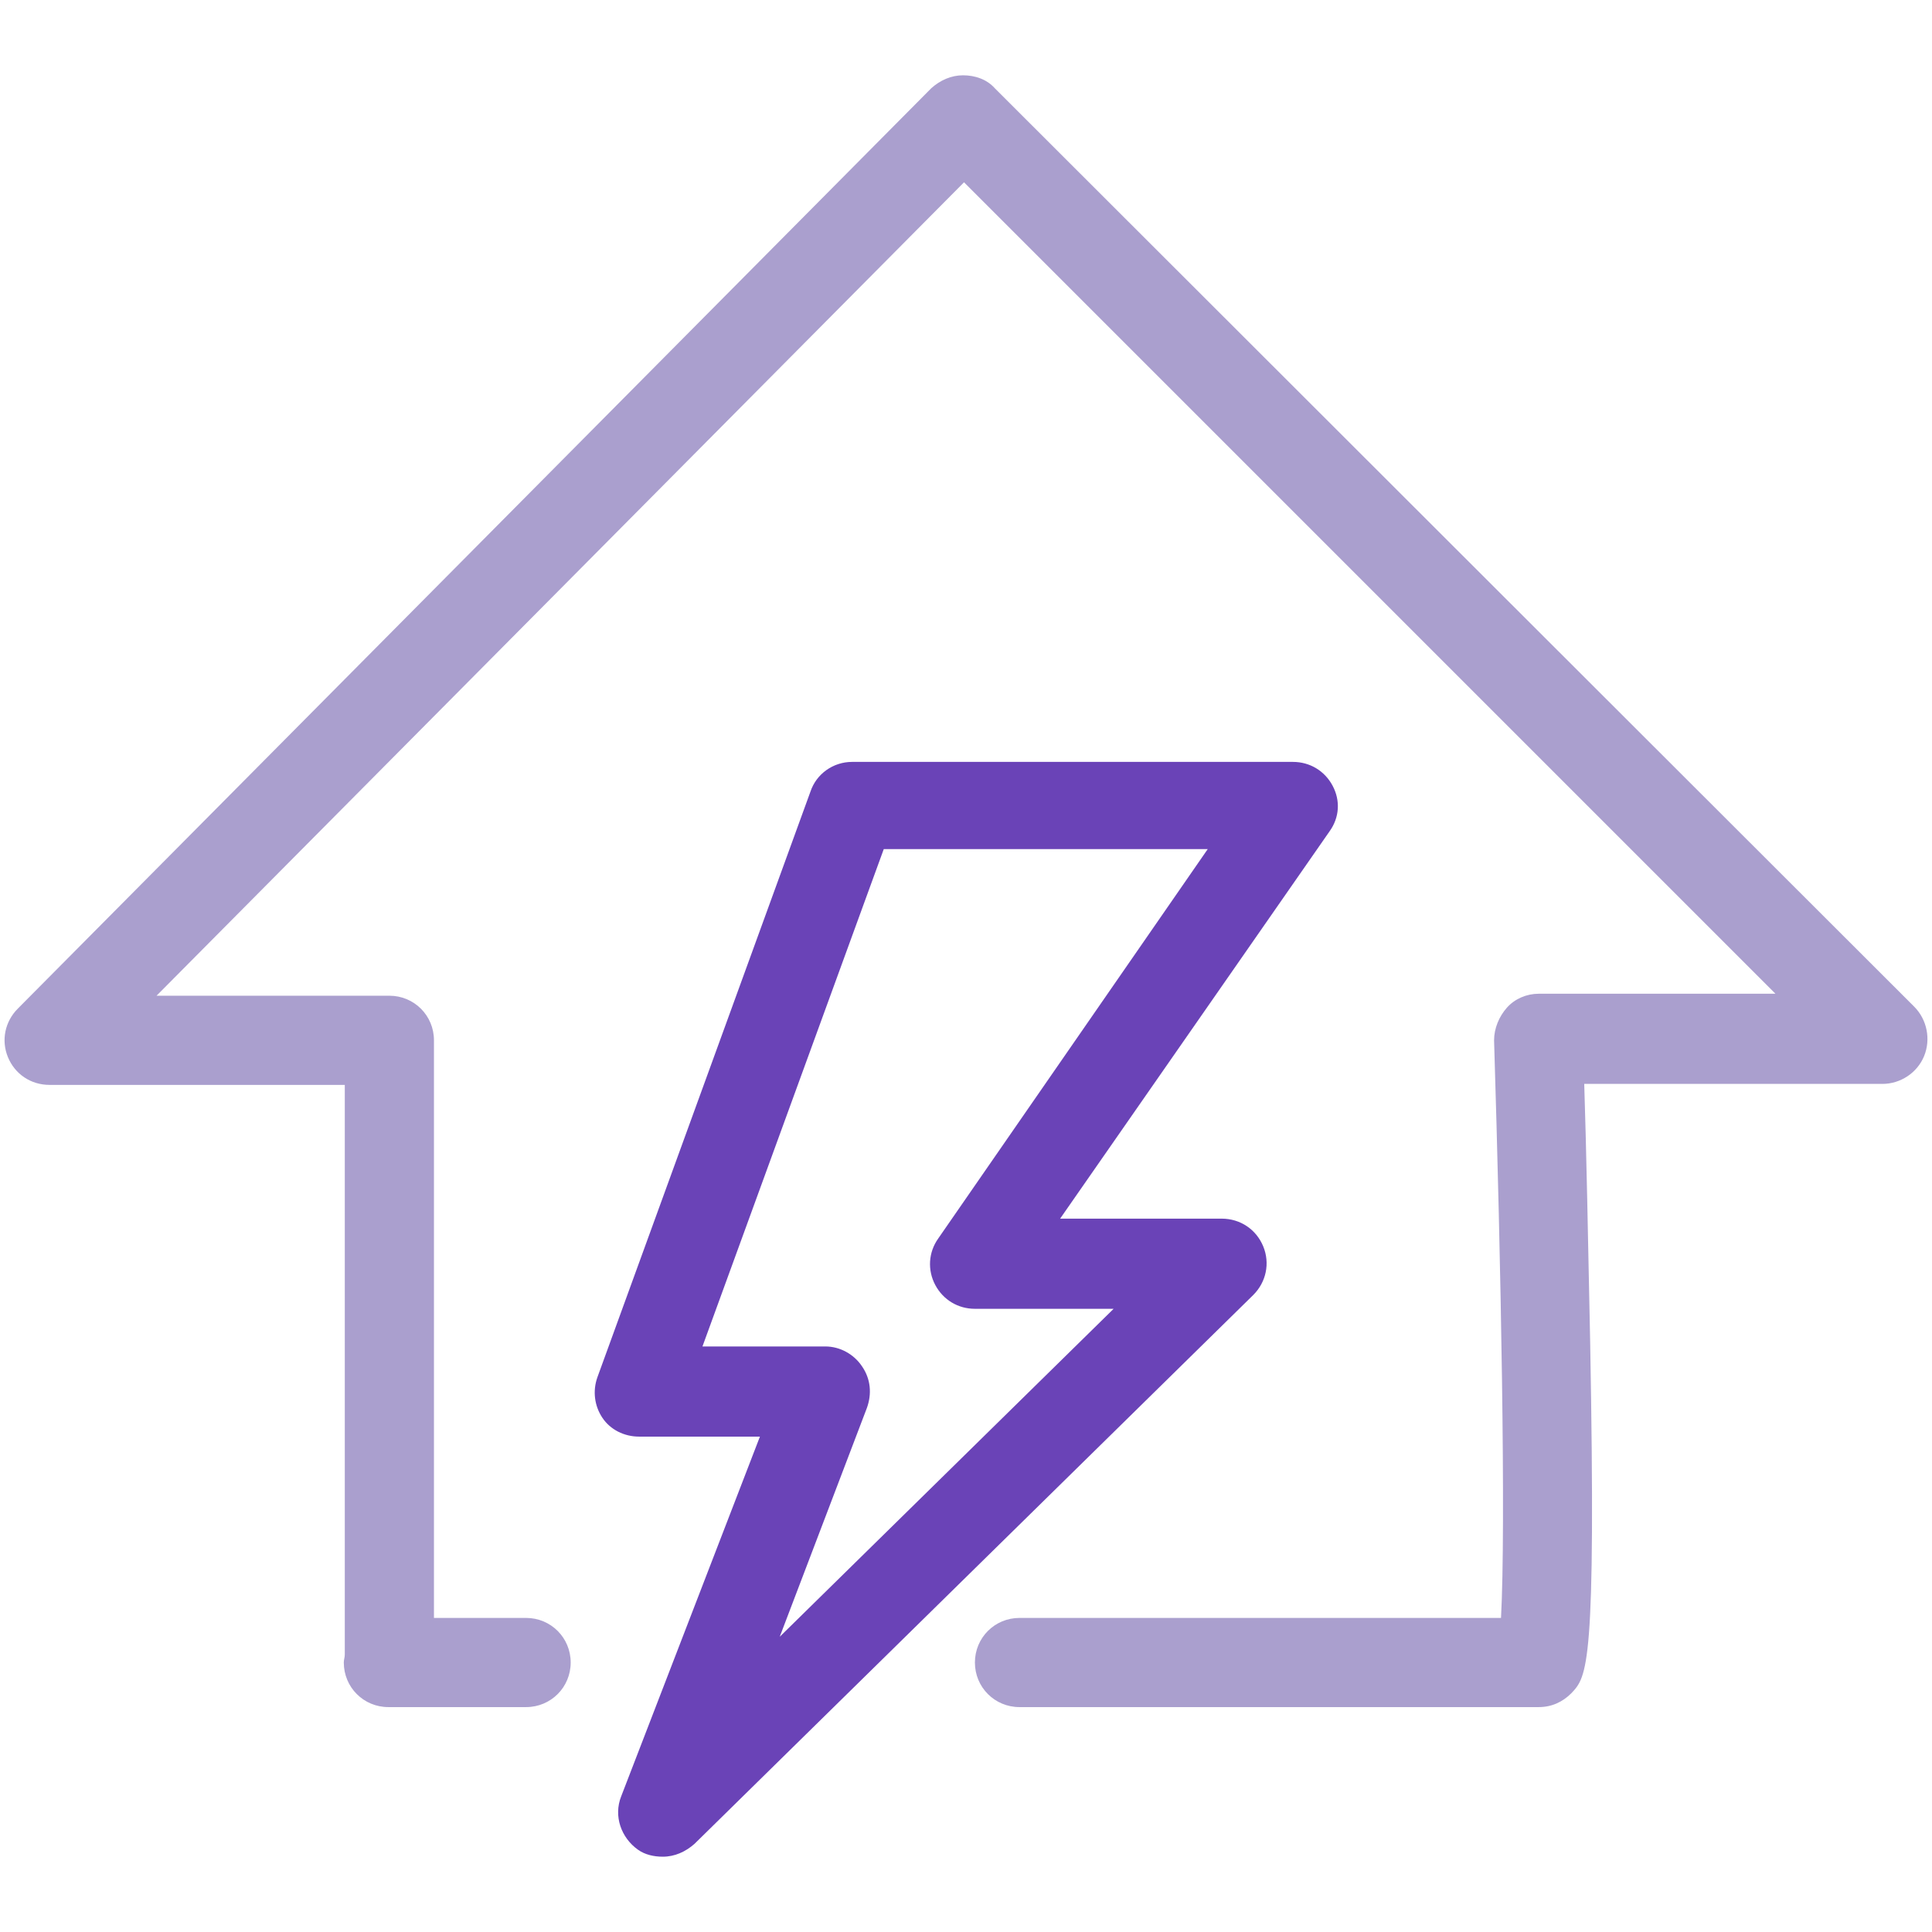
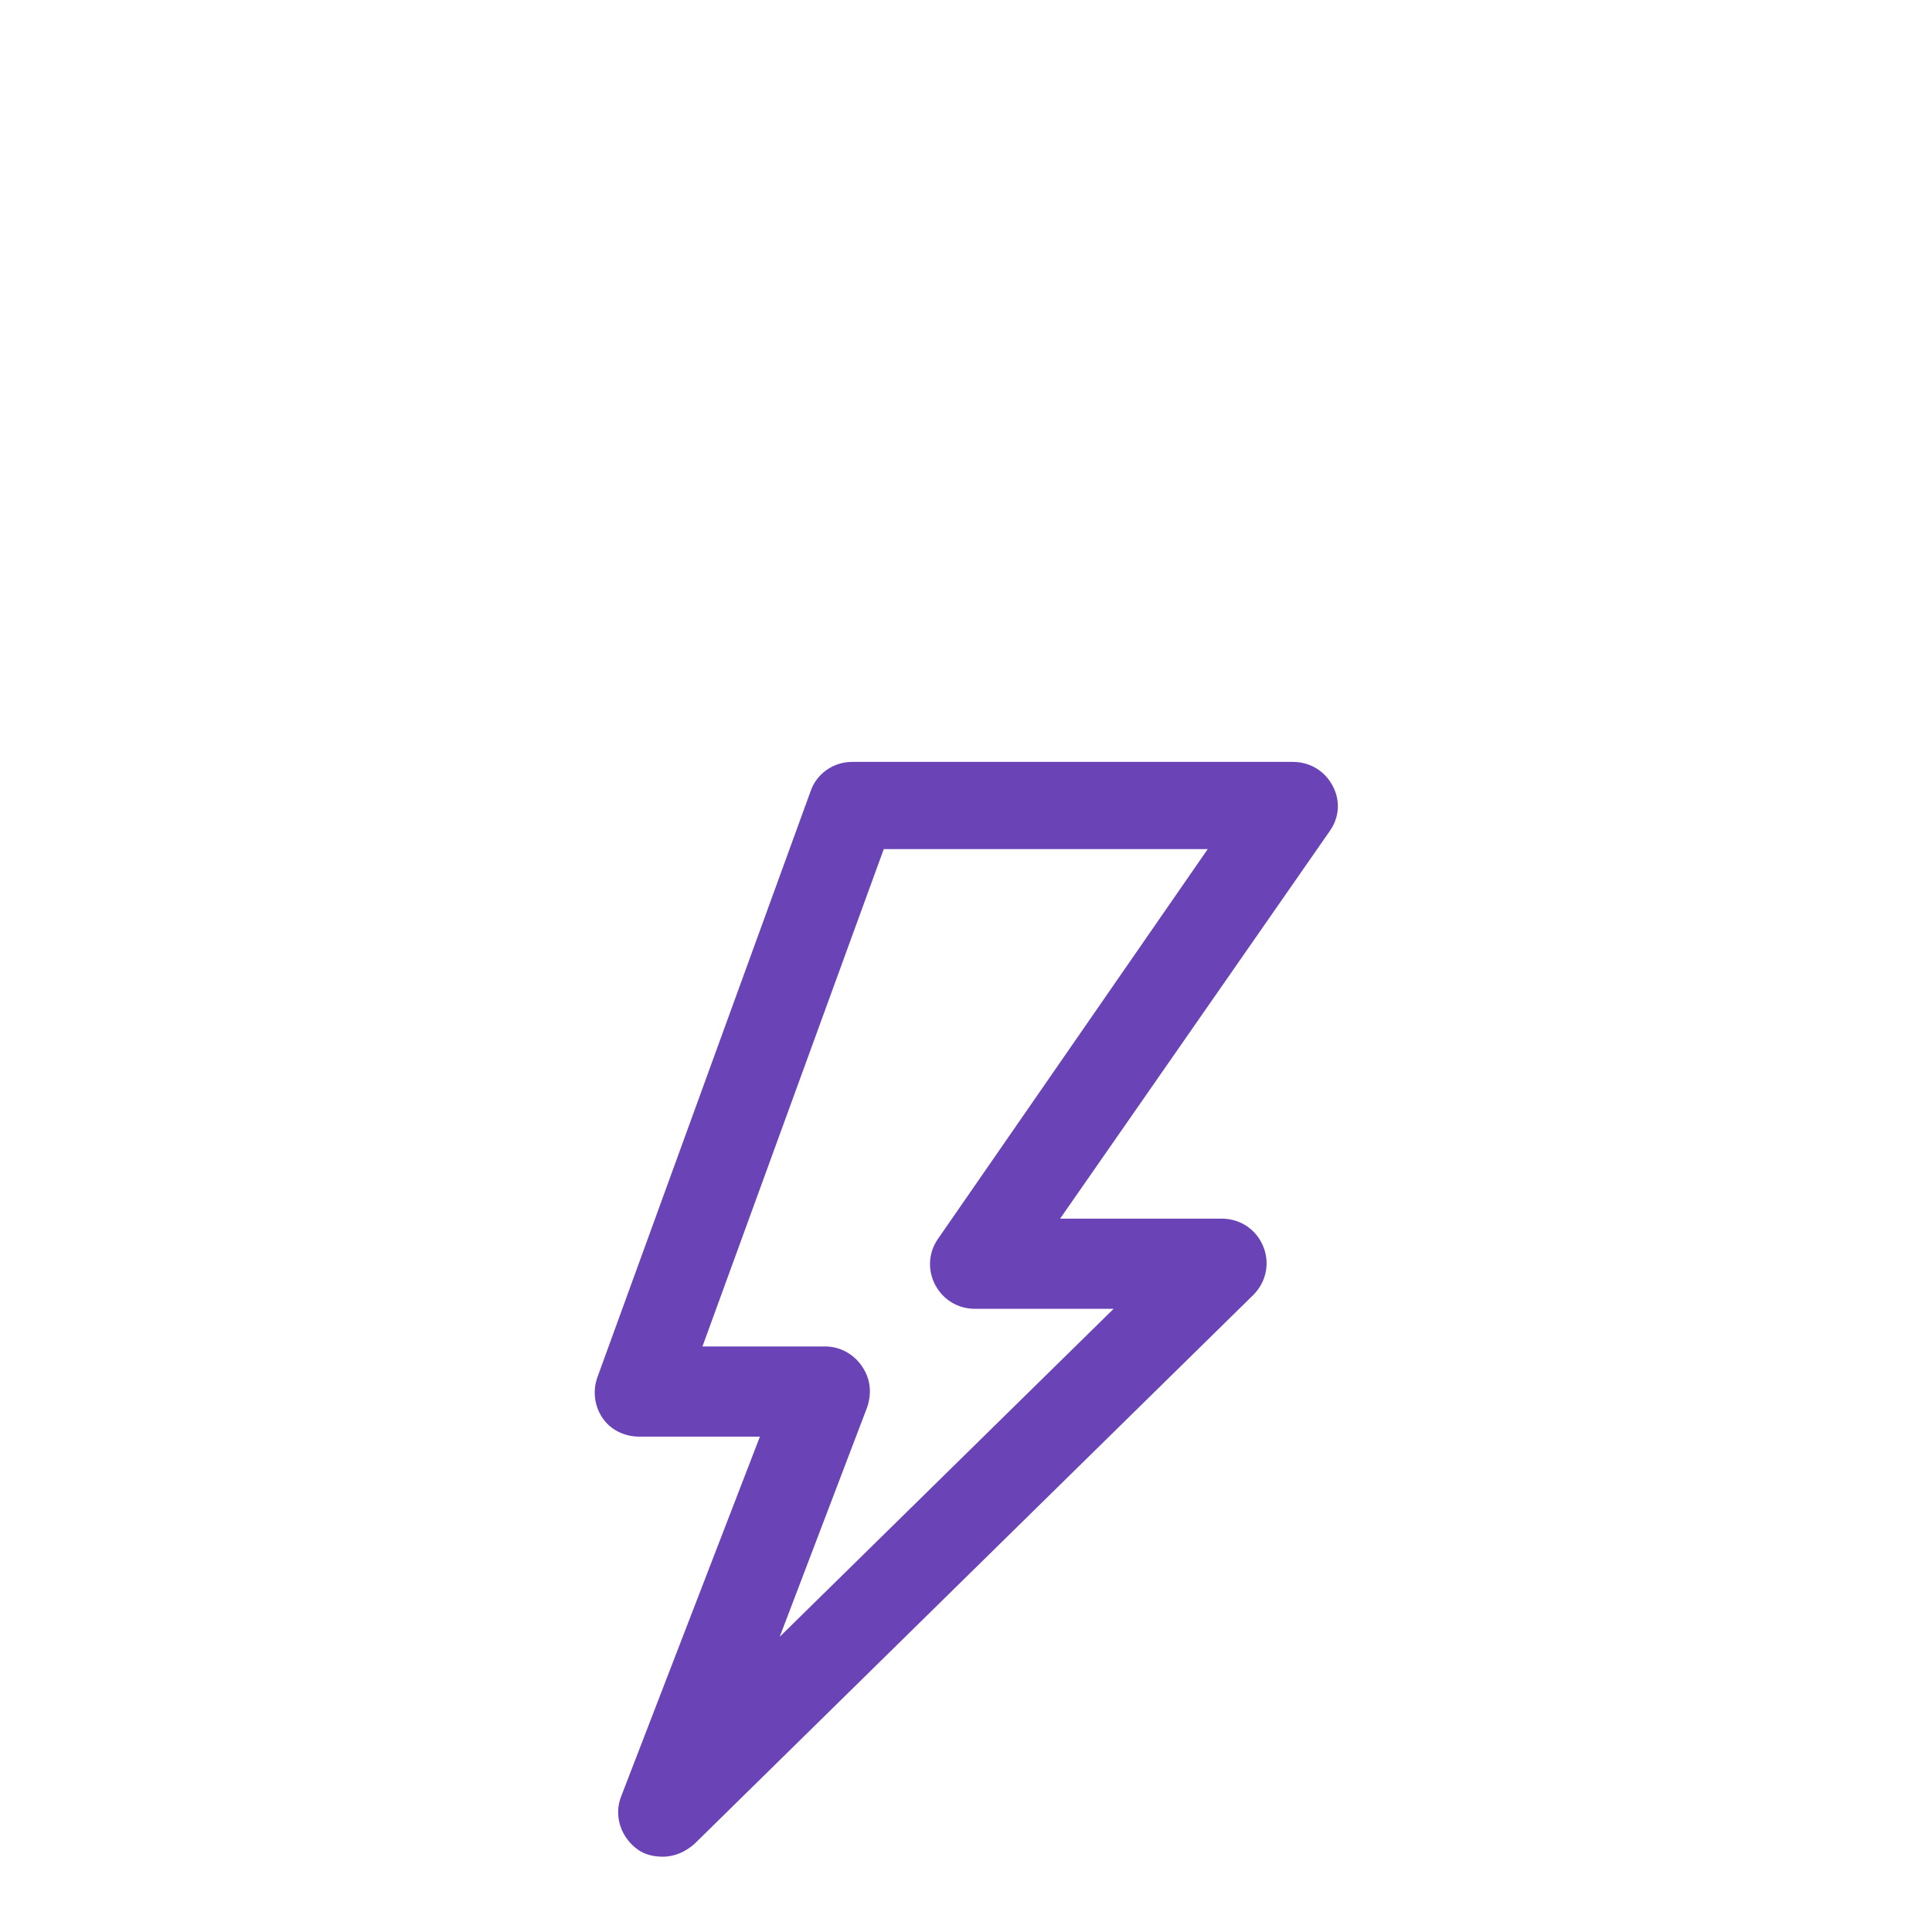
<svg xmlns="http://www.w3.org/2000/svg" version="1.1" id="編集モード" x="0px" y="0px" viewBox="0 0 195 195" style="enable-background:new 0 0 195 195;" xml:space="preserve">
  <style type="text/css">
	.st0{fill:#AA9FCE;}
	.st1{fill:#6A43B7;}
</style>
-   <path class="st0" d="M193.2,101.6L100.4,8.9c-0.8-0.9-2-1.3-3.2-1.3c-1.2,0-2.3,0.5-3.2,1.3L1.8,101.8c-1.3,1.3-1.7,3.2-1,4.9  c0.7,1.7,2.3,2.8,4.2,2.8h29.8V167c0,0.3-0.1,0.5-0.1,0.8c0,2.5,2,4.5,4.5,4.5h13.9c2.5,0,4.5-2,4.5-4.5s-2-4.5-4.5-4.5h-9.3V105  c0-2.5-2-4.5-4.5-4.5H15.8l81.5-82.1l81.9,81.9h-23.9c-1.2,0-2.4,0.5-3.2,1.4c-0.8,0.9-1.3,2.1-1.3,3.3c0.7,22.8,1.2,49,0.7,58.3  h-48.6c-2.5,0-4.5,2-4.5,4.5s2,4.5,4.5,4.5h52.4c1.3,0,2.4-0.5,3.3-1.4c1.6-1.7,2.5-2.6,1.9-35.4c-0.2-10-0.4-20-0.6-26.1H190  c1.8,0,3.5-1.1,4.2-2.8C194.9,104.9,194.5,102.9,193.2,101.6z" />
  <path class="st1" d="M134.5,79.3c-0.8-1.5-2.3-2.4-4-2.4H86c-1.9,0-3.6,1.2-4.2,3L60.3,139c-0.5,1.4-0.3,2.9,0.5,4.1  c0.8,1.2,2.2,1.9,3.7,1.9h12.2l-14,36.3c-0.8,2,0,4.2,1.7,5.4c0.7,0.5,1.6,0.7,2.5,0.7c1.2,0,2.3-0.5,3.2-1.3l56.4-55.4  c1.3-1.3,1.7-3.2,1-4.9c0,0,0,0,0,0c-0.7-1.7-2.3-2.8-4.2-2.8H107l27.2-39.1C135.2,82.5,135.3,80.8,134.5,79.3z M87.5,142.1  c0.5-1.4,0.4-2.9-0.5-4.2c-0.8-1.2-2.2-2-3.7-2H70.9l18.3-50.2h32.7L94.7,125c-1,1.4-1.1,3.2-0.3,4.7c0.8,1.5,2.3,2.4,4,2.4h14  l-33.7,33.1L87.5,142.1z" />
</svg>